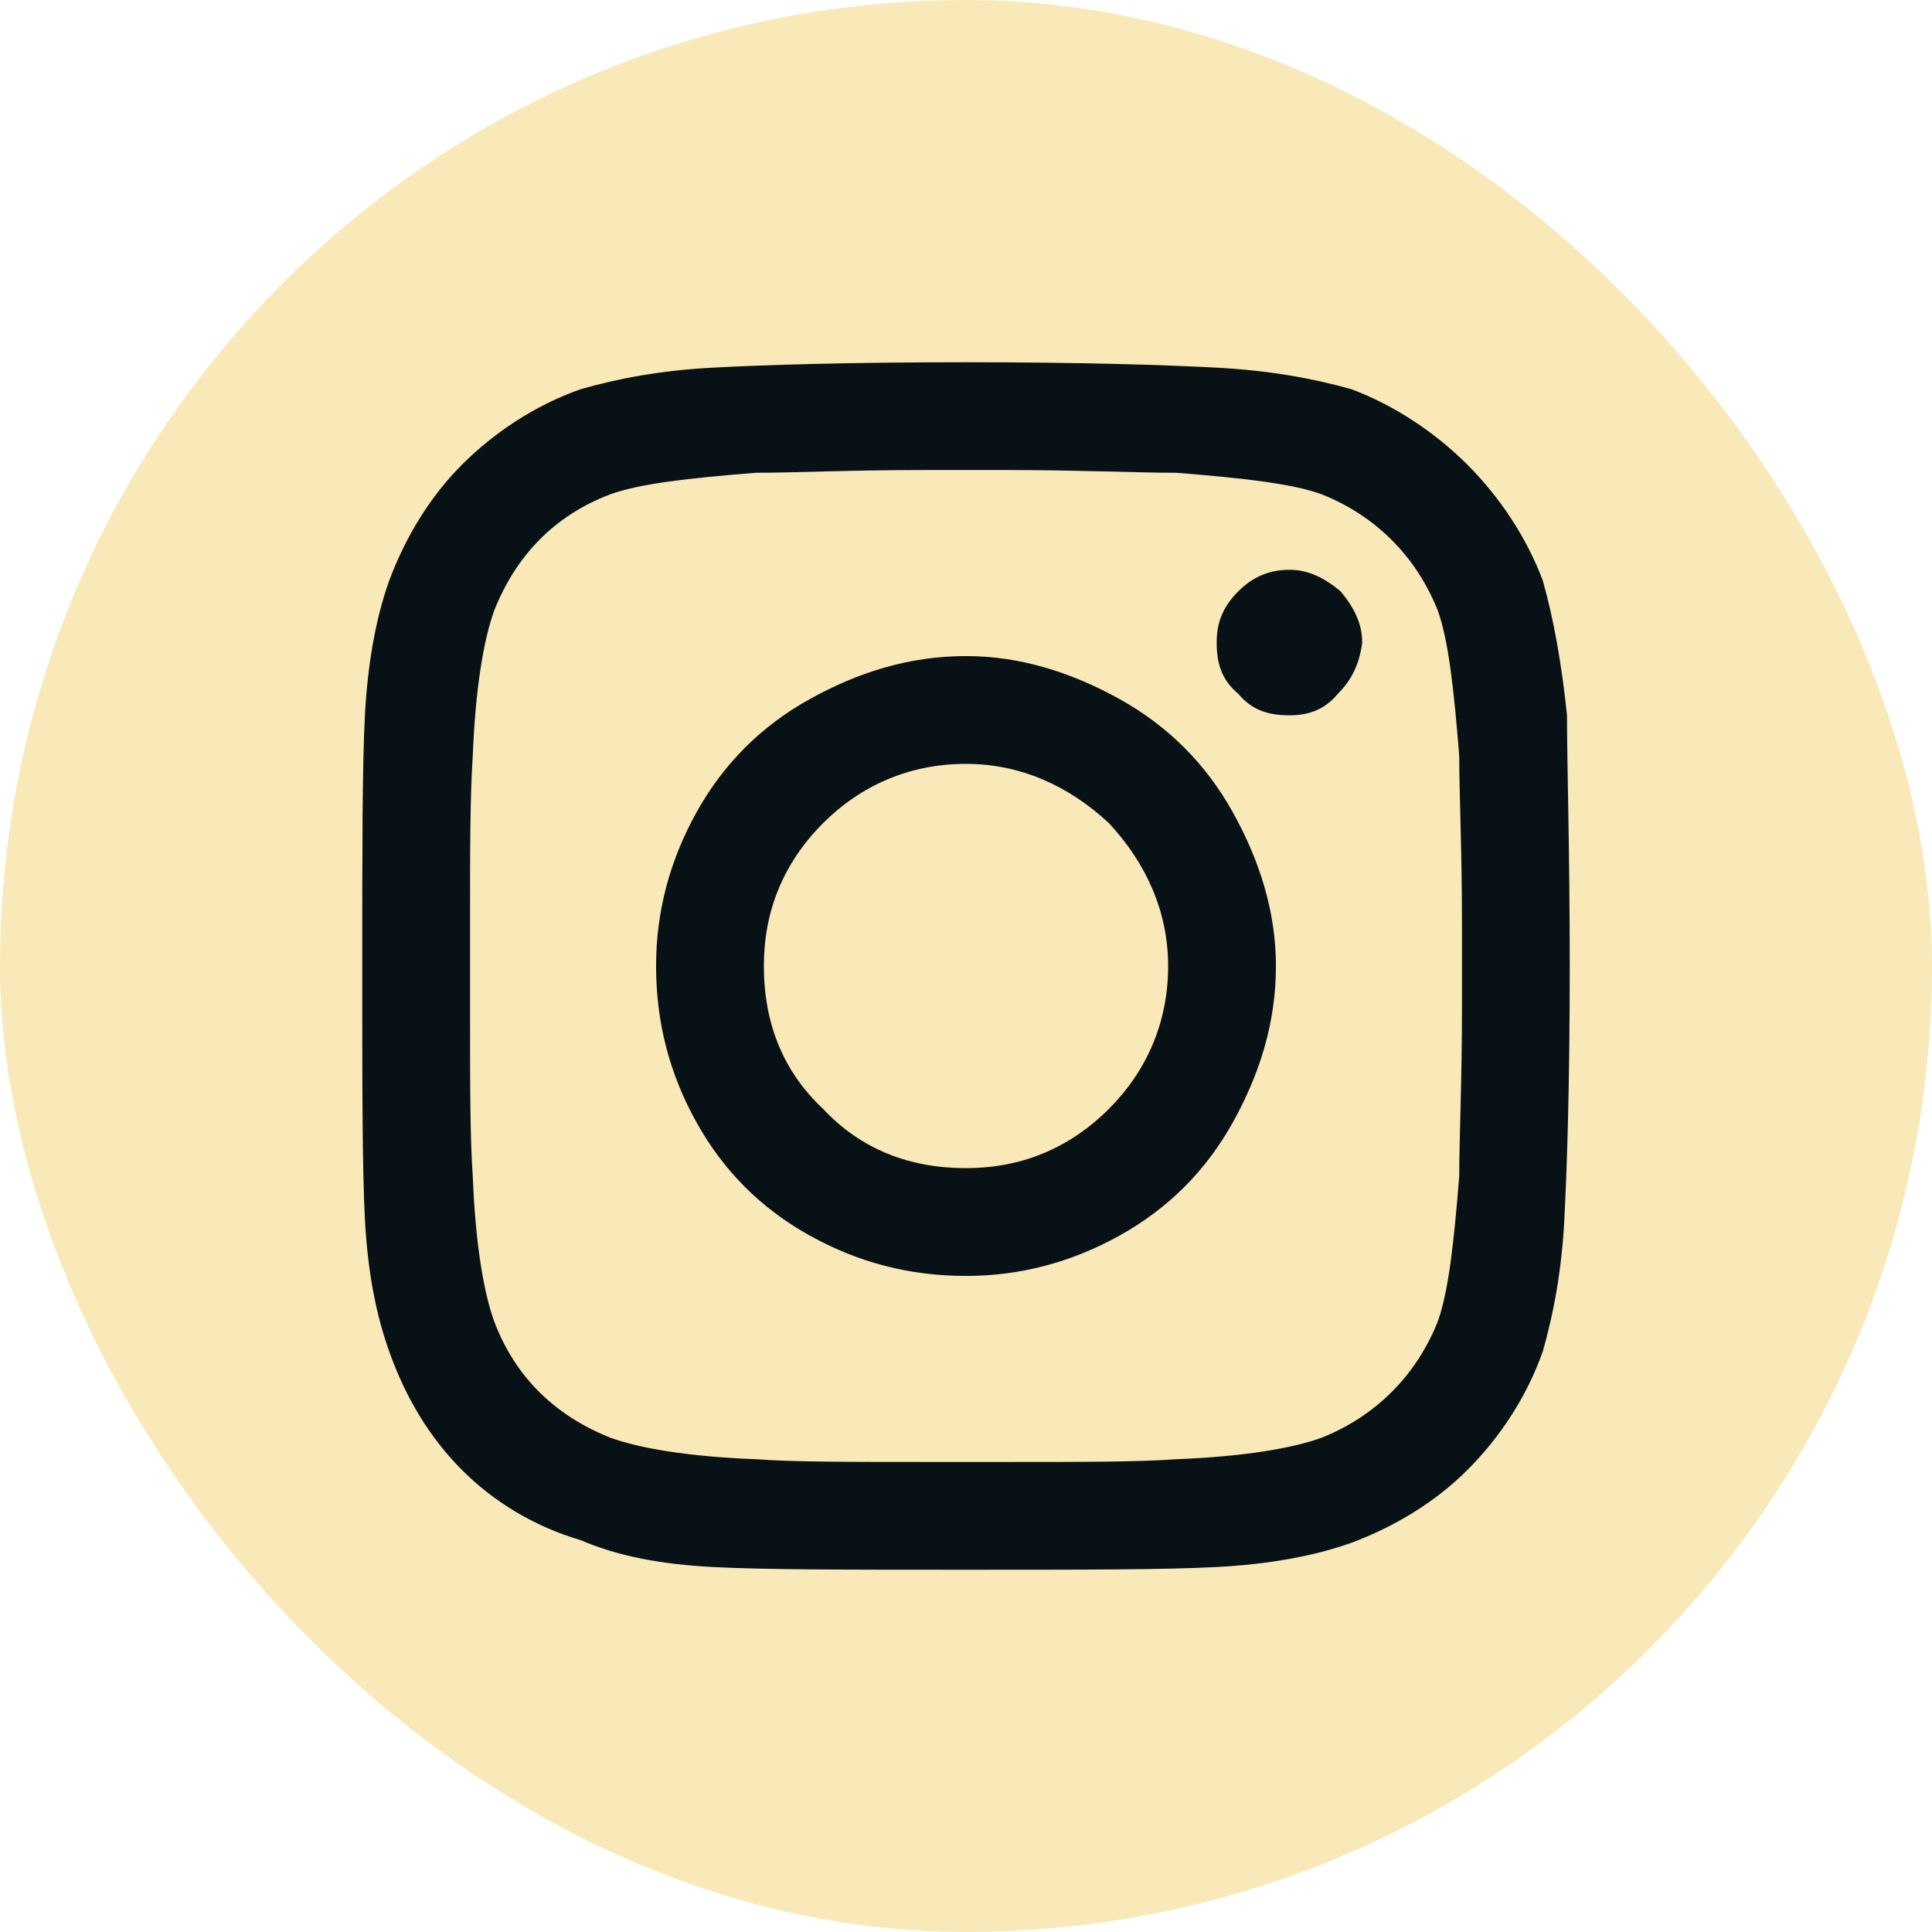
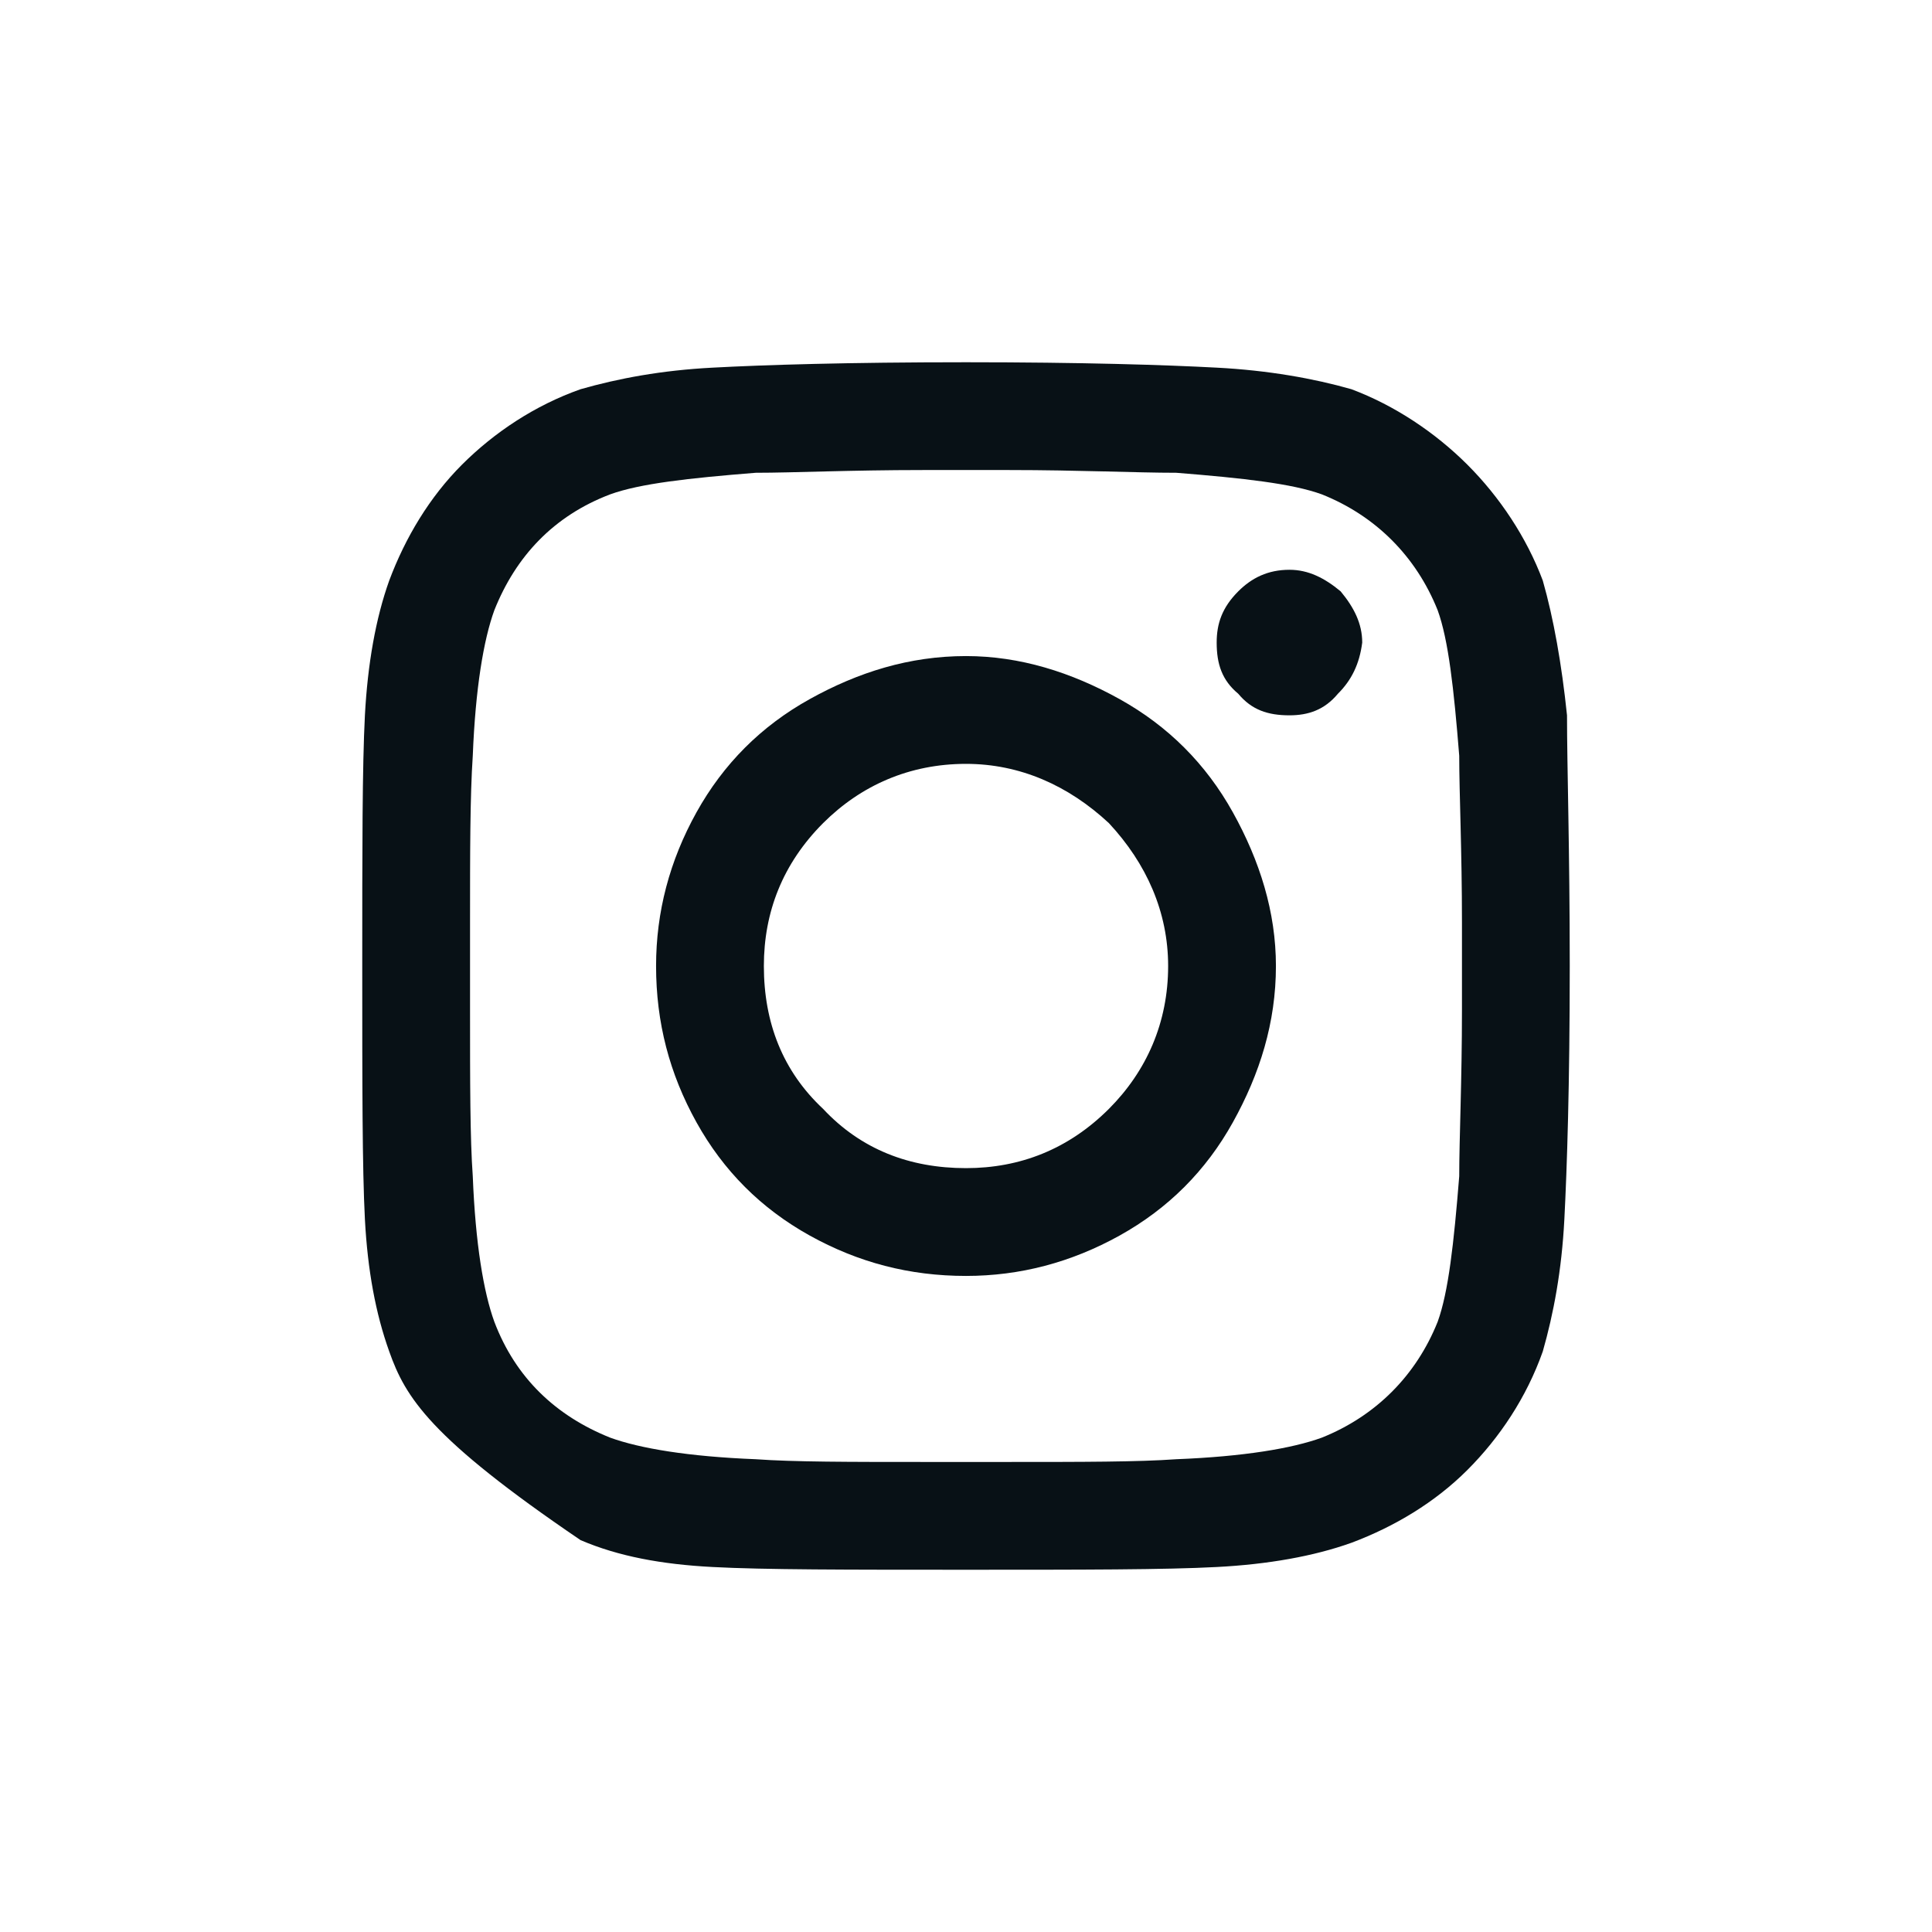
<svg xmlns="http://www.w3.org/2000/svg" width="24" height="24" viewBox="0 0 24 24" fill="none">
-   <rect width="24" height="24" rx="12" fill="#FAE9B8" />
-   <path d="M12 8.15C12.67 8.15 13.306 8.35 13.909 8.685C14.511 9.02 14.98 9.489 15.315 10.091C15.65 10.694 15.85 11.33 15.85 12C15.85 12.703 15.65 13.339 15.315 13.942C14.98 14.545 14.511 15.013 13.909 15.348C13.306 15.683 12.67 15.85 12 15.85C11.297 15.85 10.661 15.683 10.058 15.348C9.455 15.013 8.987 14.545 8.652 13.942C8.317 13.339 8.15 12.703 8.15 12C8.15 11.33 8.317 10.694 8.652 10.091C8.987 9.489 9.455 9.02 10.058 8.685C10.661 8.35 11.297 8.15 12 8.15ZM12 14.511C12.67 14.511 13.272 14.277 13.775 13.775C14.243 13.306 14.511 12.703 14.511 12C14.511 11.33 14.243 10.728 13.775 10.225C13.272 9.757 12.67 9.489 12 9.489C11.297 9.489 10.694 9.757 10.225 10.225C9.723 10.728 9.489 11.33 9.489 12C9.489 12.703 9.723 13.306 10.225 13.775C10.694 14.277 11.297 14.511 12 14.511ZM16.922 7.982C16.922 7.748 16.821 7.547 16.654 7.346C16.453 7.179 16.252 7.078 16.018 7.078C15.75 7.078 15.549 7.179 15.382 7.346C15.181 7.547 15.114 7.748 15.114 7.982C15.114 8.25 15.181 8.451 15.382 8.618C15.549 8.819 15.75 8.886 16.018 8.886C16.252 8.886 16.453 8.819 16.62 8.618C16.788 8.451 16.888 8.25 16.922 7.982ZM19.466 8.886C19.466 9.522 19.5 10.56 19.5 12C19.5 13.473 19.466 14.511 19.433 15.147C19.4 15.784 19.299 16.319 19.165 16.788C18.964 17.357 18.63 17.859 18.228 18.261C17.826 18.663 17.324 18.964 16.788 19.165C16.319 19.333 15.75 19.433 15.114 19.466C14.478 19.5 13.44 19.5 12 19.5C10.527 19.5 9.489 19.5 8.853 19.466C8.217 19.433 7.681 19.333 7.212 19.132C6.643 18.964 6.141 18.663 5.739 18.261C5.337 17.859 5.036 17.357 4.835 16.788C4.667 16.319 4.567 15.784 4.533 15.147C4.5 14.511 4.5 13.473 4.5 12C4.5 10.56 4.5 9.522 4.533 8.886C4.567 8.25 4.667 7.681 4.835 7.212C5.036 6.676 5.337 6.174 5.739 5.772C6.141 5.371 6.643 5.036 7.212 4.835C7.681 4.701 8.217 4.6 8.853 4.567C9.489 4.533 10.527 4.5 12 4.5C13.44 4.5 14.478 4.533 15.114 4.567C15.75 4.6 16.319 4.701 16.788 4.835C17.324 5.036 17.826 5.371 18.228 5.772C18.63 6.174 18.964 6.676 19.165 7.212C19.299 7.681 19.4 8.25 19.466 8.886ZM17.859 16.42C17.993 16.051 18.06 15.449 18.127 14.612C18.127 14.143 18.161 13.44 18.161 12.536V11.464C18.161 10.56 18.127 9.857 18.127 9.388C18.06 8.551 17.993 7.949 17.859 7.58C17.591 6.911 17.089 6.408 16.42 6.141C16.051 6.007 15.449 5.94 14.612 5.873C14.109 5.873 13.406 5.839 12.536 5.839H11.464C10.56 5.839 9.857 5.873 9.388 5.873C8.551 5.94 7.949 6.007 7.58 6.141C6.877 6.408 6.408 6.911 6.141 7.58C6.007 7.949 5.906 8.551 5.873 9.388C5.839 9.891 5.839 10.594 5.839 11.464V12.536C5.839 13.44 5.839 14.143 5.873 14.612C5.906 15.449 6.007 16.051 6.141 16.42C6.408 17.123 6.911 17.591 7.58 17.859C7.949 17.993 8.551 18.094 9.388 18.127C9.857 18.161 10.56 18.161 11.464 18.161H12.536C13.44 18.161 14.143 18.161 14.612 18.127C15.449 18.094 16.051 17.993 16.42 17.859C17.089 17.591 17.591 17.089 17.859 16.42Z" fill="#081116" />
+   <path d="M12 8.15C12.67 8.15 13.306 8.35 13.909 8.685C14.511 9.02 14.98 9.489 15.315 10.091C15.65 10.694 15.85 11.33 15.85 12C15.85 12.703 15.65 13.339 15.315 13.942C14.98 14.545 14.511 15.013 13.909 15.348C13.306 15.683 12.67 15.85 12 15.85C11.297 15.85 10.661 15.683 10.058 15.348C9.455 15.013 8.987 14.545 8.652 13.942C8.317 13.339 8.15 12.703 8.15 12C8.15 11.33 8.317 10.694 8.652 10.091C8.987 9.489 9.455 9.02 10.058 8.685C10.661 8.35 11.297 8.15 12 8.15ZM12 14.511C12.67 14.511 13.272 14.277 13.775 13.775C14.243 13.306 14.511 12.703 14.511 12C14.511 11.33 14.243 10.728 13.775 10.225C13.272 9.757 12.67 9.489 12 9.489C11.297 9.489 10.694 9.757 10.225 10.225C9.723 10.728 9.489 11.33 9.489 12C9.489 12.703 9.723 13.306 10.225 13.775C10.694 14.277 11.297 14.511 12 14.511ZM16.922 7.982C16.922 7.748 16.821 7.547 16.654 7.346C16.453 7.179 16.252 7.078 16.018 7.078C15.75 7.078 15.549 7.179 15.382 7.346C15.181 7.547 15.114 7.748 15.114 7.982C15.114 8.25 15.181 8.451 15.382 8.618C15.549 8.819 15.75 8.886 16.018 8.886C16.252 8.886 16.453 8.819 16.62 8.618C16.788 8.451 16.888 8.25 16.922 7.982ZM19.466 8.886C19.466 9.522 19.5 10.56 19.5 12C19.5 13.473 19.466 14.511 19.433 15.147C19.4 15.784 19.299 16.319 19.165 16.788C18.964 17.357 18.63 17.859 18.228 18.261C17.826 18.663 17.324 18.964 16.788 19.165C16.319 19.333 15.75 19.433 15.114 19.466C14.478 19.5 13.44 19.5 12 19.5C10.527 19.5 9.489 19.5 8.853 19.466C8.217 19.433 7.681 19.333 7.212 19.132C5.337 17.859 5.036 17.357 4.835 16.788C4.667 16.319 4.567 15.784 4.533 15.147C4.5 14.511 4.5 13.473 4.5 12C4.5 10.56 4.5 9.522 4.533 8.886C4.567 8.25 4.667 7.681 4.835 7.212C5.036 6.676 5.337 6.174 5.739 5.772C6.141 5.371 6.643 5.036 7.212 4.835C7.681 4.701 8.217 4.6 8.853 4.567C9.489 4.533 10.527 4.5 12 4.5C13.44 4.5 14.478 4.533 15.114 4.567C15.75 4.6 16.319 4.701 16.788 4.835C17.324 5.036 17.826 5.371 18.228 5.772C18.63 6.174 18.964 6.676 19.165 7.212C19.299 7.681 19.4 8.25 19.466 8.886ZM17.859 16.42C17.993 16.051 18.06 15.449 18.127 14.612C18.127 14.143 18.161 13.44 18.161 12.536V11.464C18.161 10.56 18.127 9.857 18.127 9.388C18.06 8.551 17.993 7.949 17.859 7.58C17.591 6.911 17.089 6.408 16.42 6.141C16.051 6.007 15.449 5.94 14.612 5.873C14.109 5.873 13.406 5.839 12.536 5.839H11.464C10.56 5.839 9.857 5.873 9.388 5.873C8.551 5.94 7.949 6.007 7.58 6.141C6.877 6.408 6.408 6.911 6.141 7.58C6.007 7.949 5.906 8.551 5.873 9.388C5.839 9.891 5.839 10.594 5.839 11.464V12.536C5.839 13.44 5.839 14.143 5.873 14.612C5.906 15.449 6.007 16.051 6.141 16.42C6.408 17.123 6.911 17.591 7.58 17.859C7.949 17.993 8.551 18.094 9.388 18.127C9.857 18.161 10.56 18.161 11.464 18.161H12.536C13.44 18.161 14.143 18.161 14.612 18.127C15.449 18.094 16.051 17.993 16.42 17.859C17.089 17.591 17.591 17.089 17.859 16.42Z" fill="#081116" />
</svg>